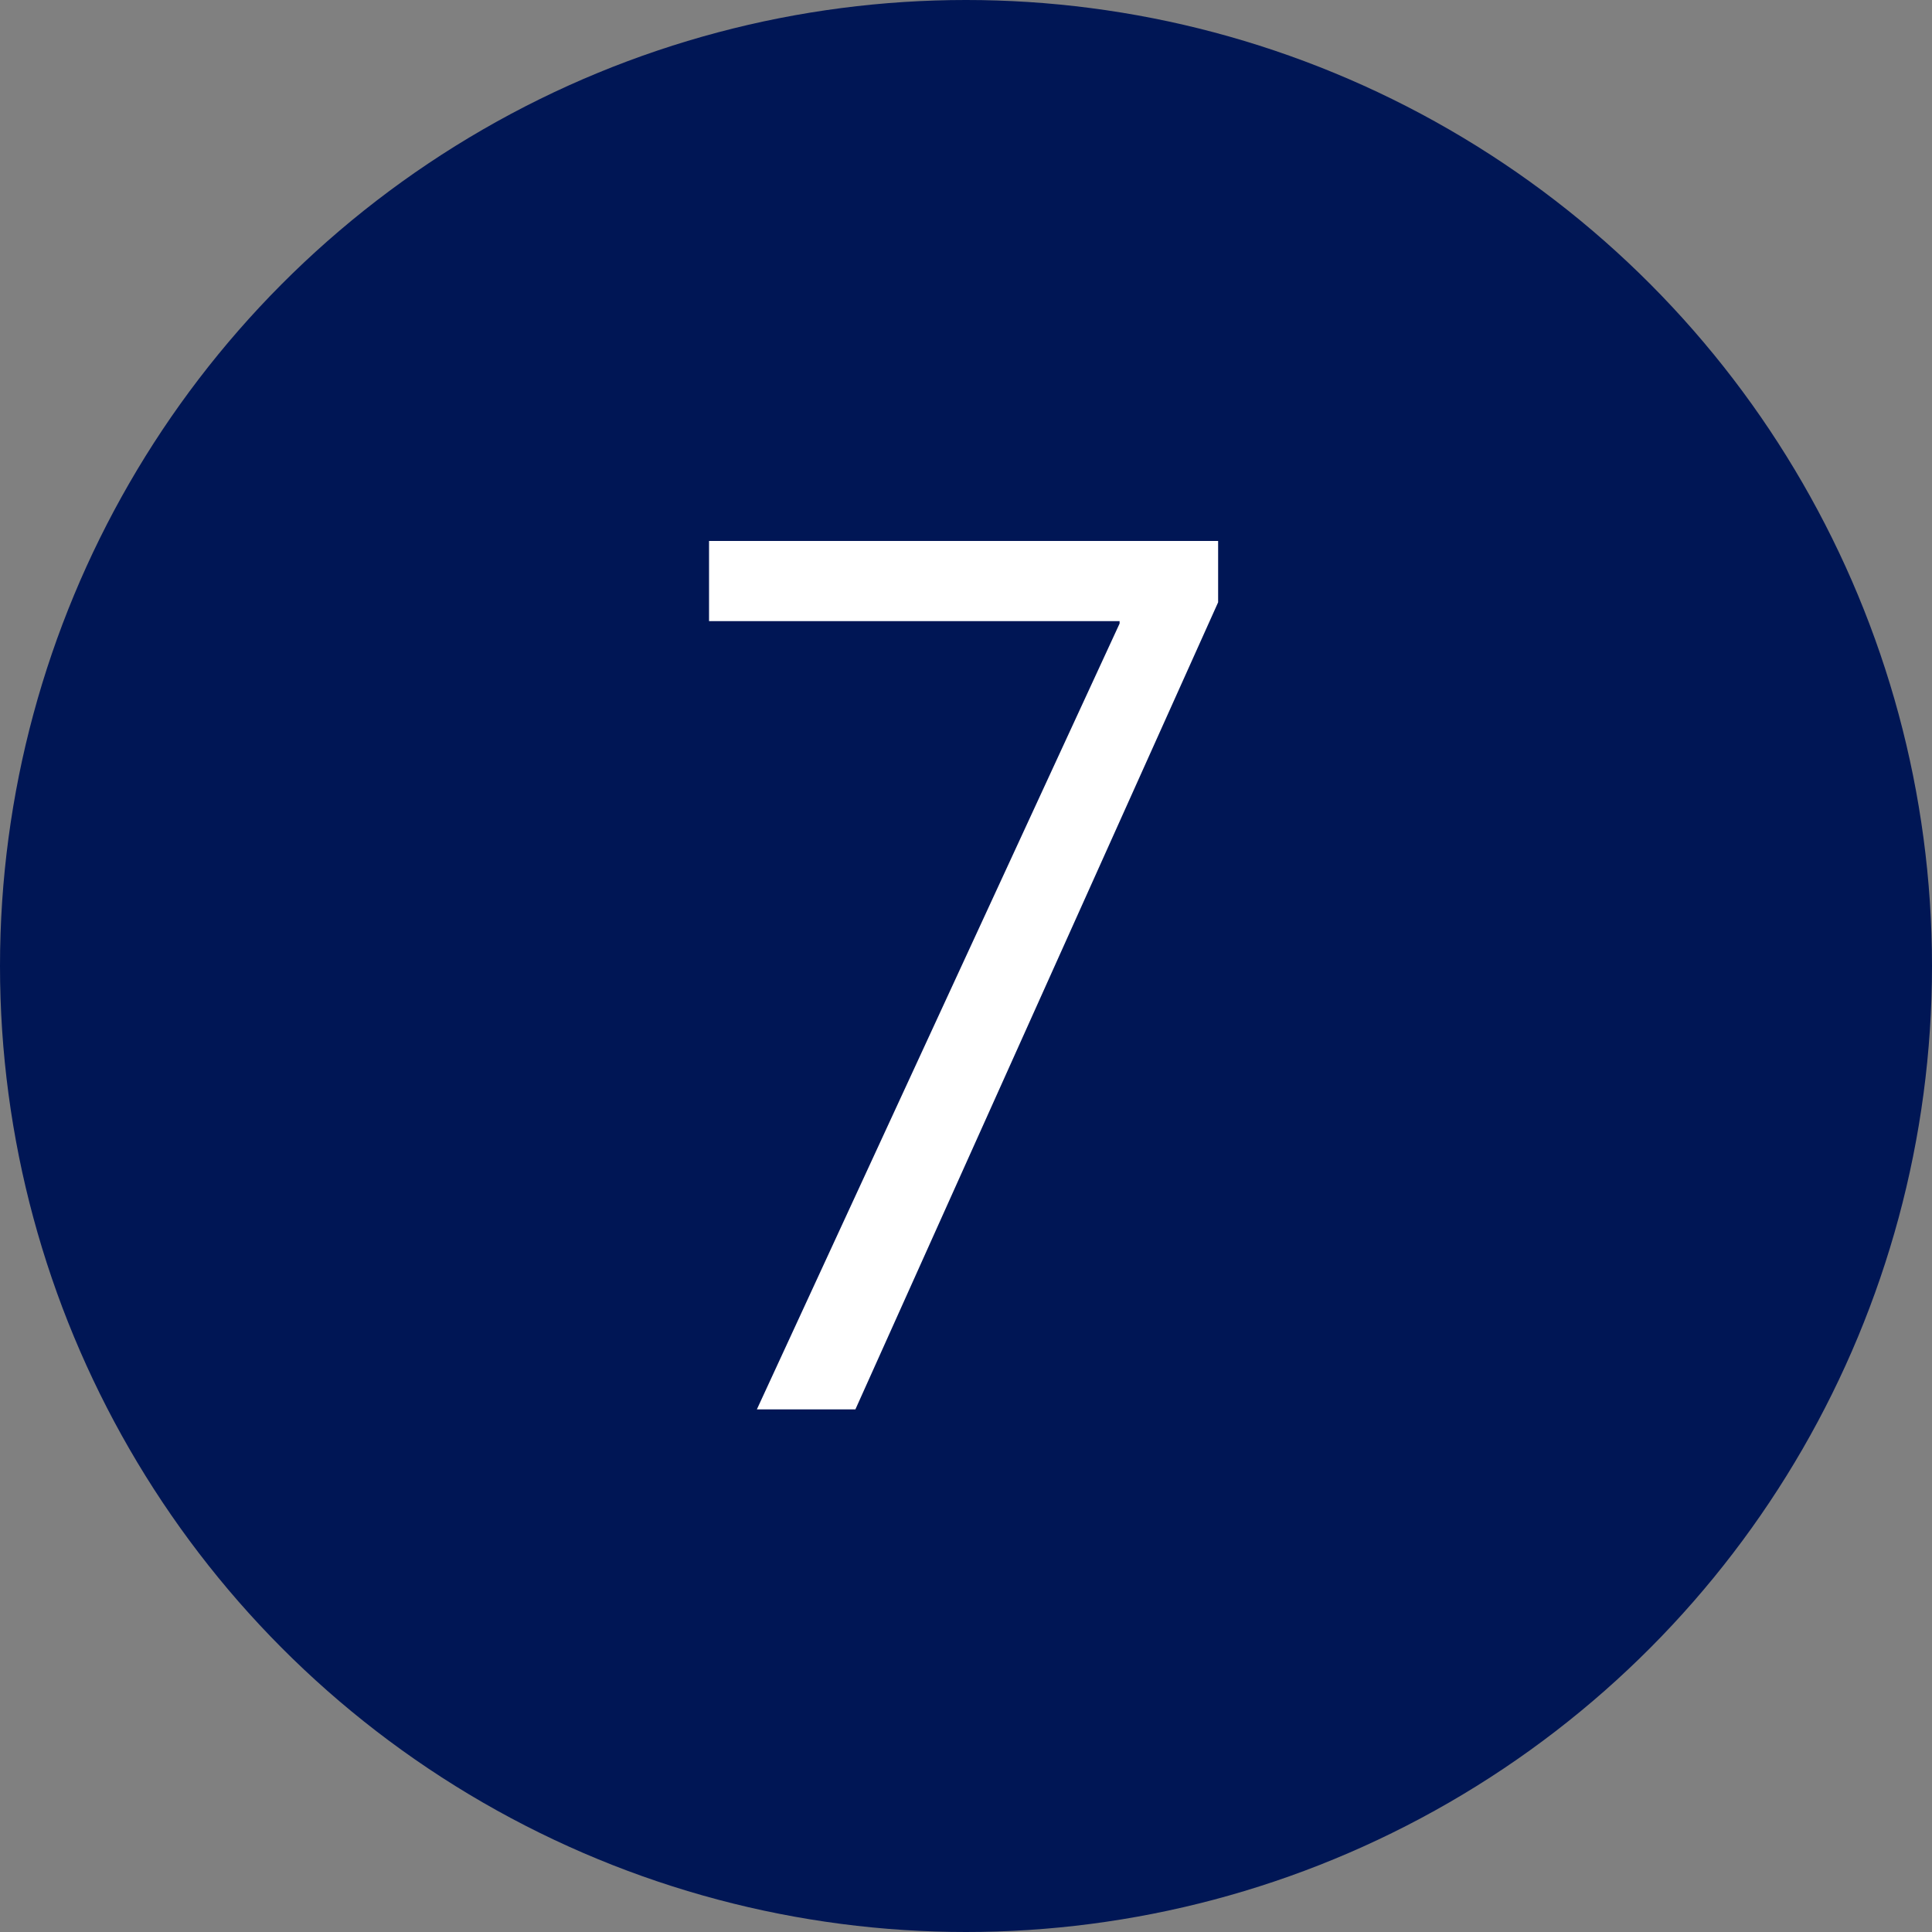
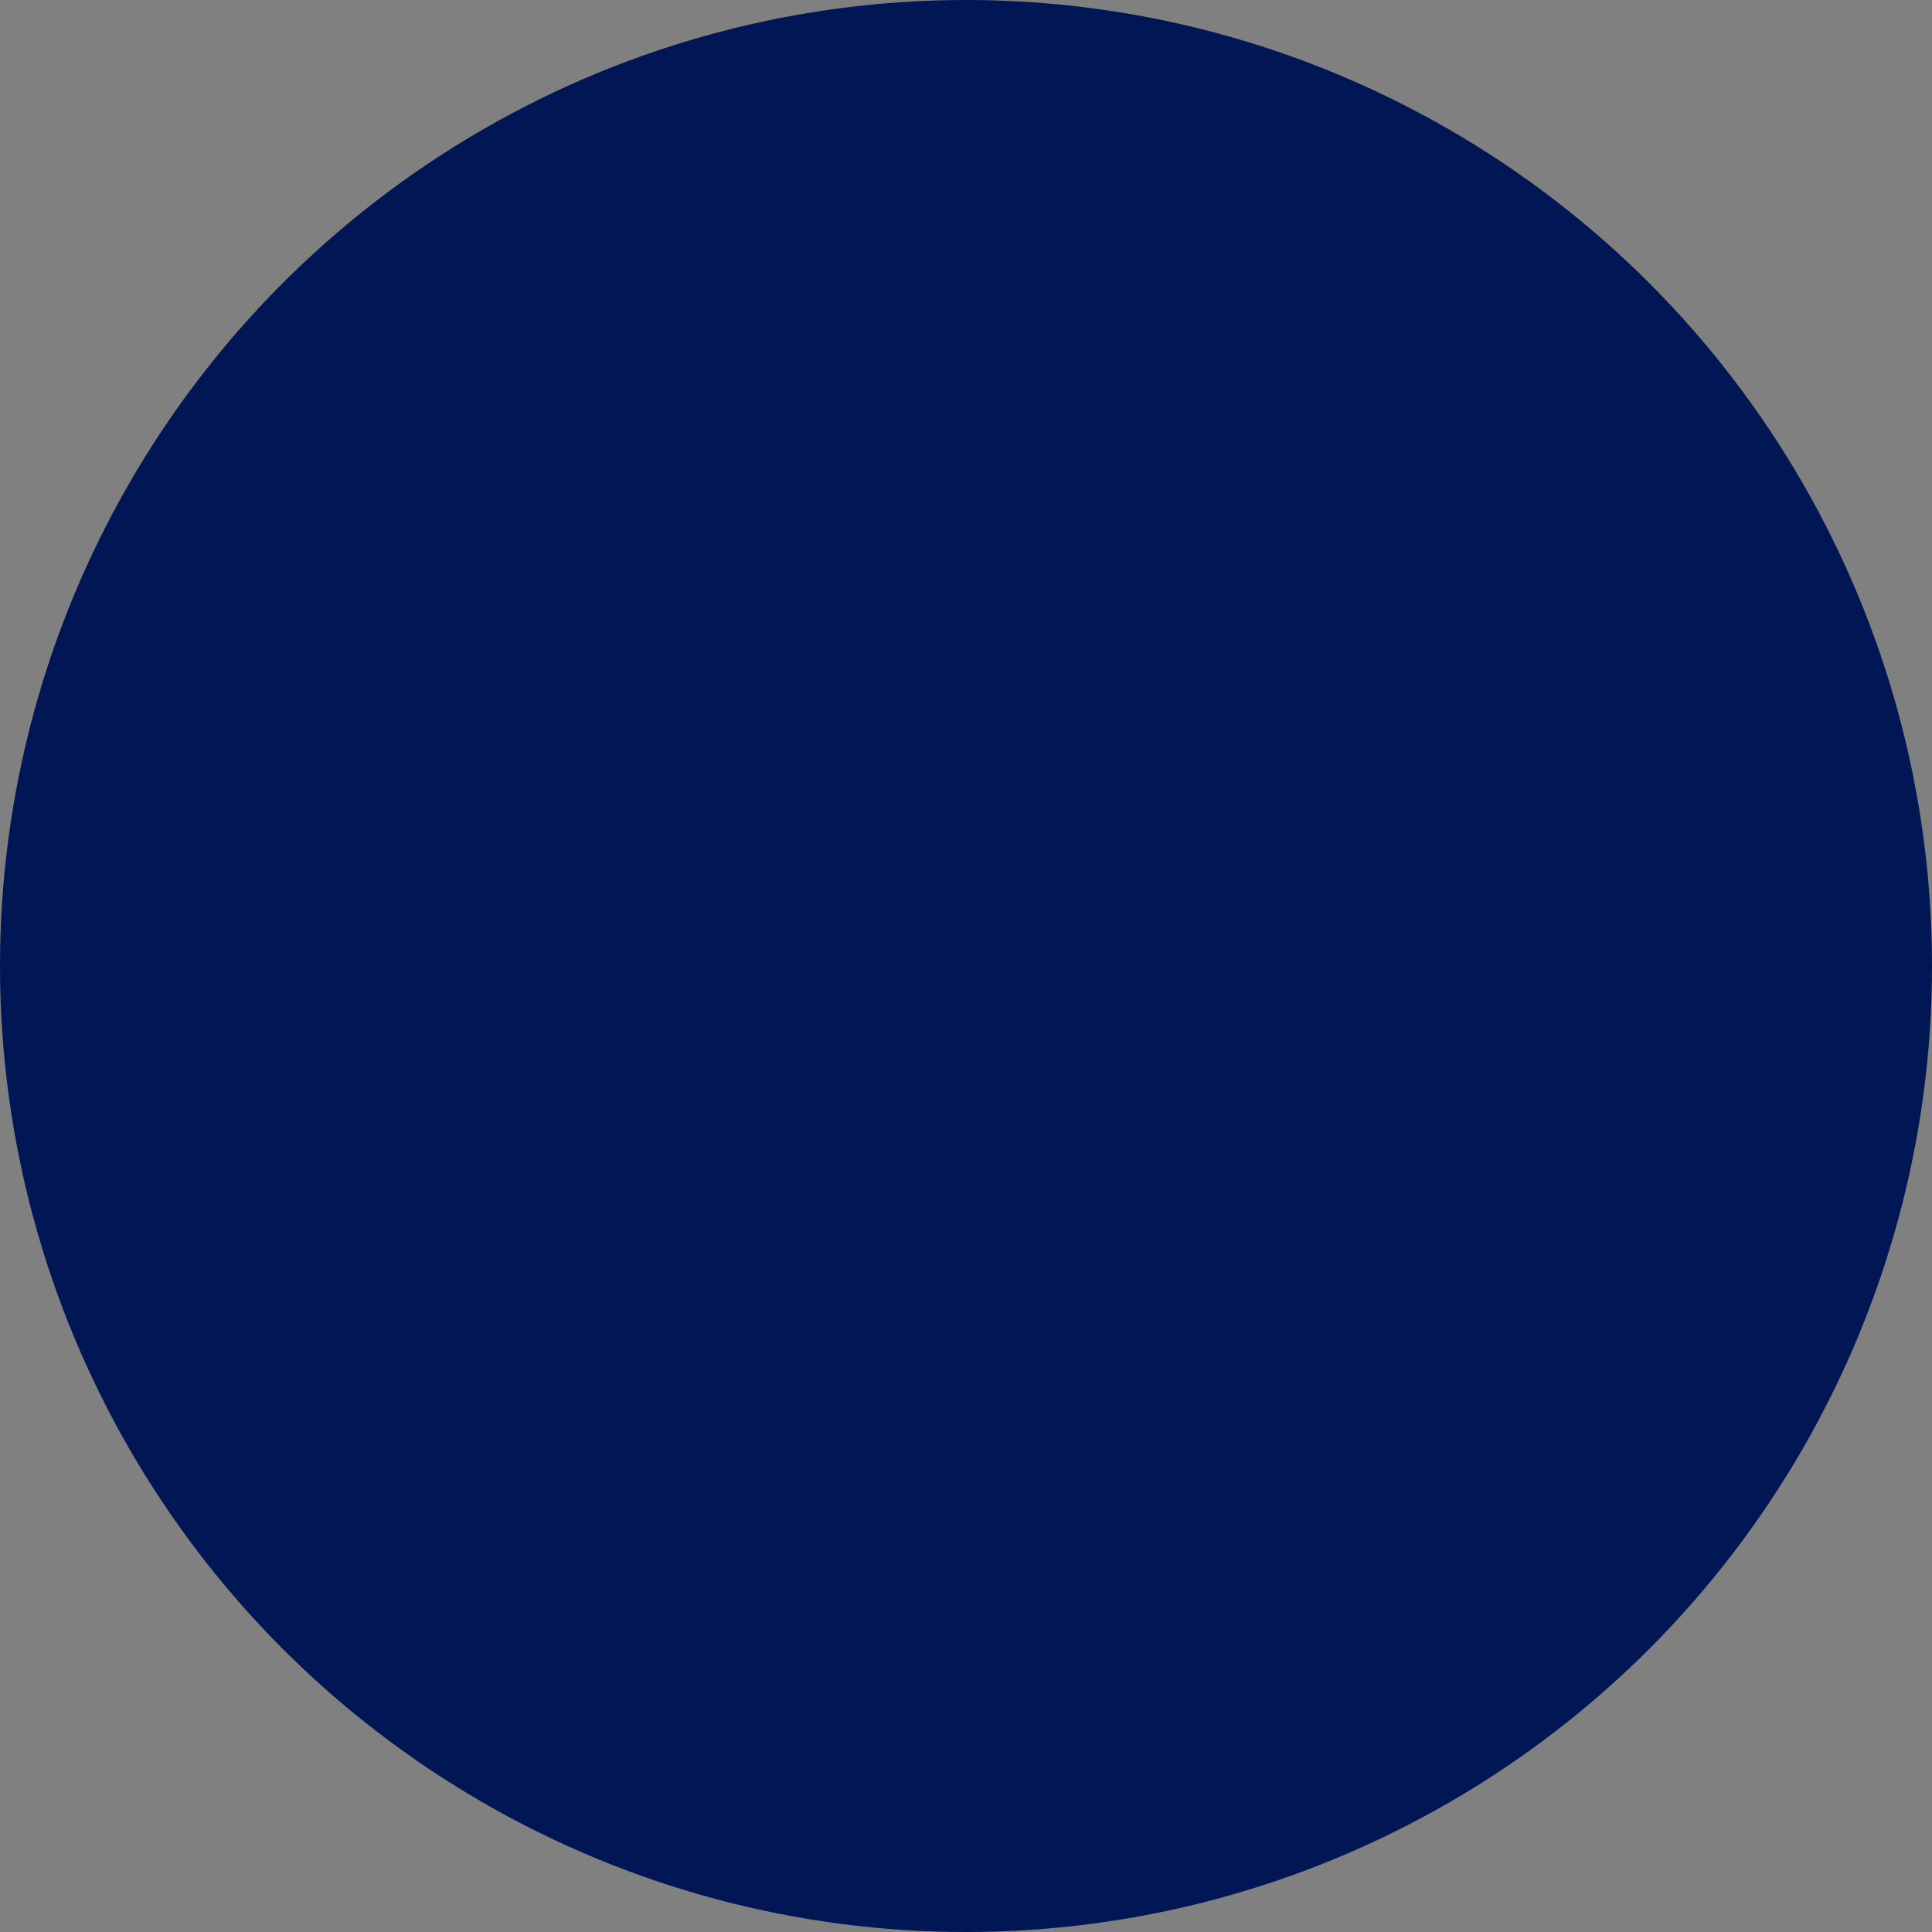
<svg xmlns="http://www.w3.org/2000/svg" id="b" viewBox="0 0 40 40">
  <rect x="0" y="0" width="40" height="40" fill="#808080" stroke="none" />
  <defs>
    <style>.d{fill:#fff;}.e{fill:#001655;}</style>
  </defs>
  <g id="c">
    <g>
      <circle class="e" cx="20" cy="20" r="20" />
-       <path class="d" d="M14.68,11.2h10.54v1.27l-7.51,16.71h-2.04l7.51-16.27v-.05H14.68v-1.66Z" />
    </g>
  </g>
</svg>